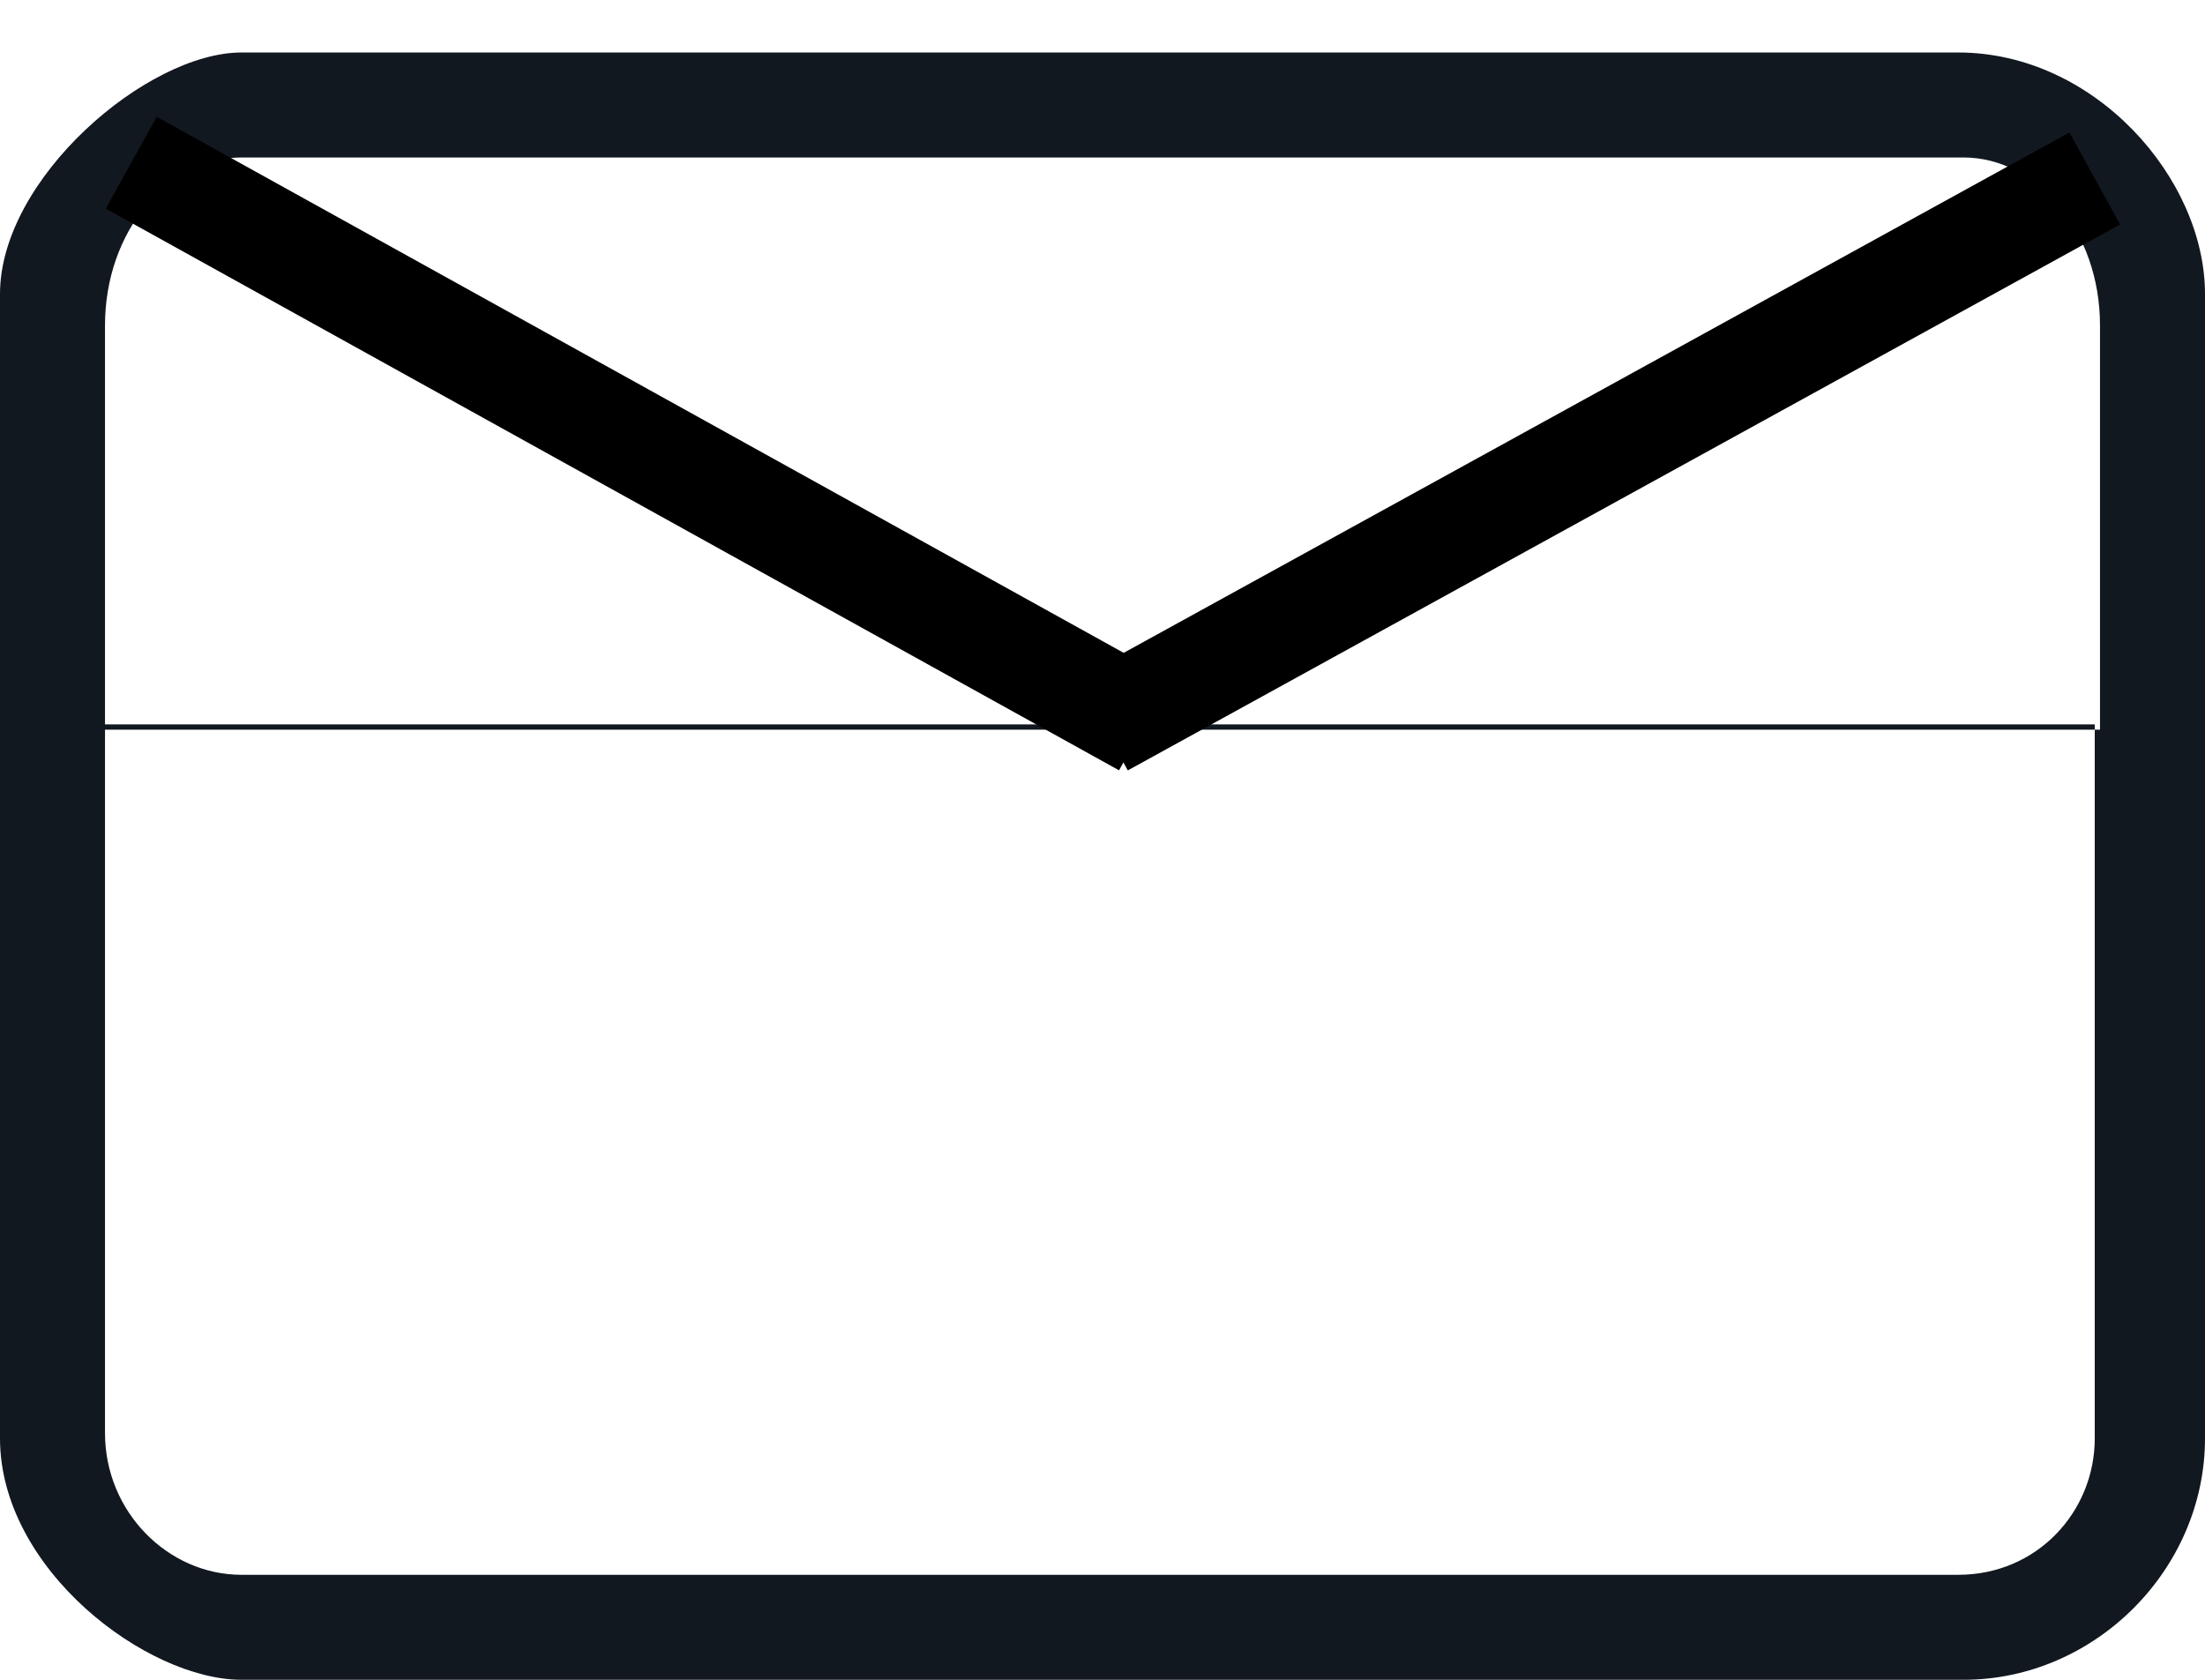
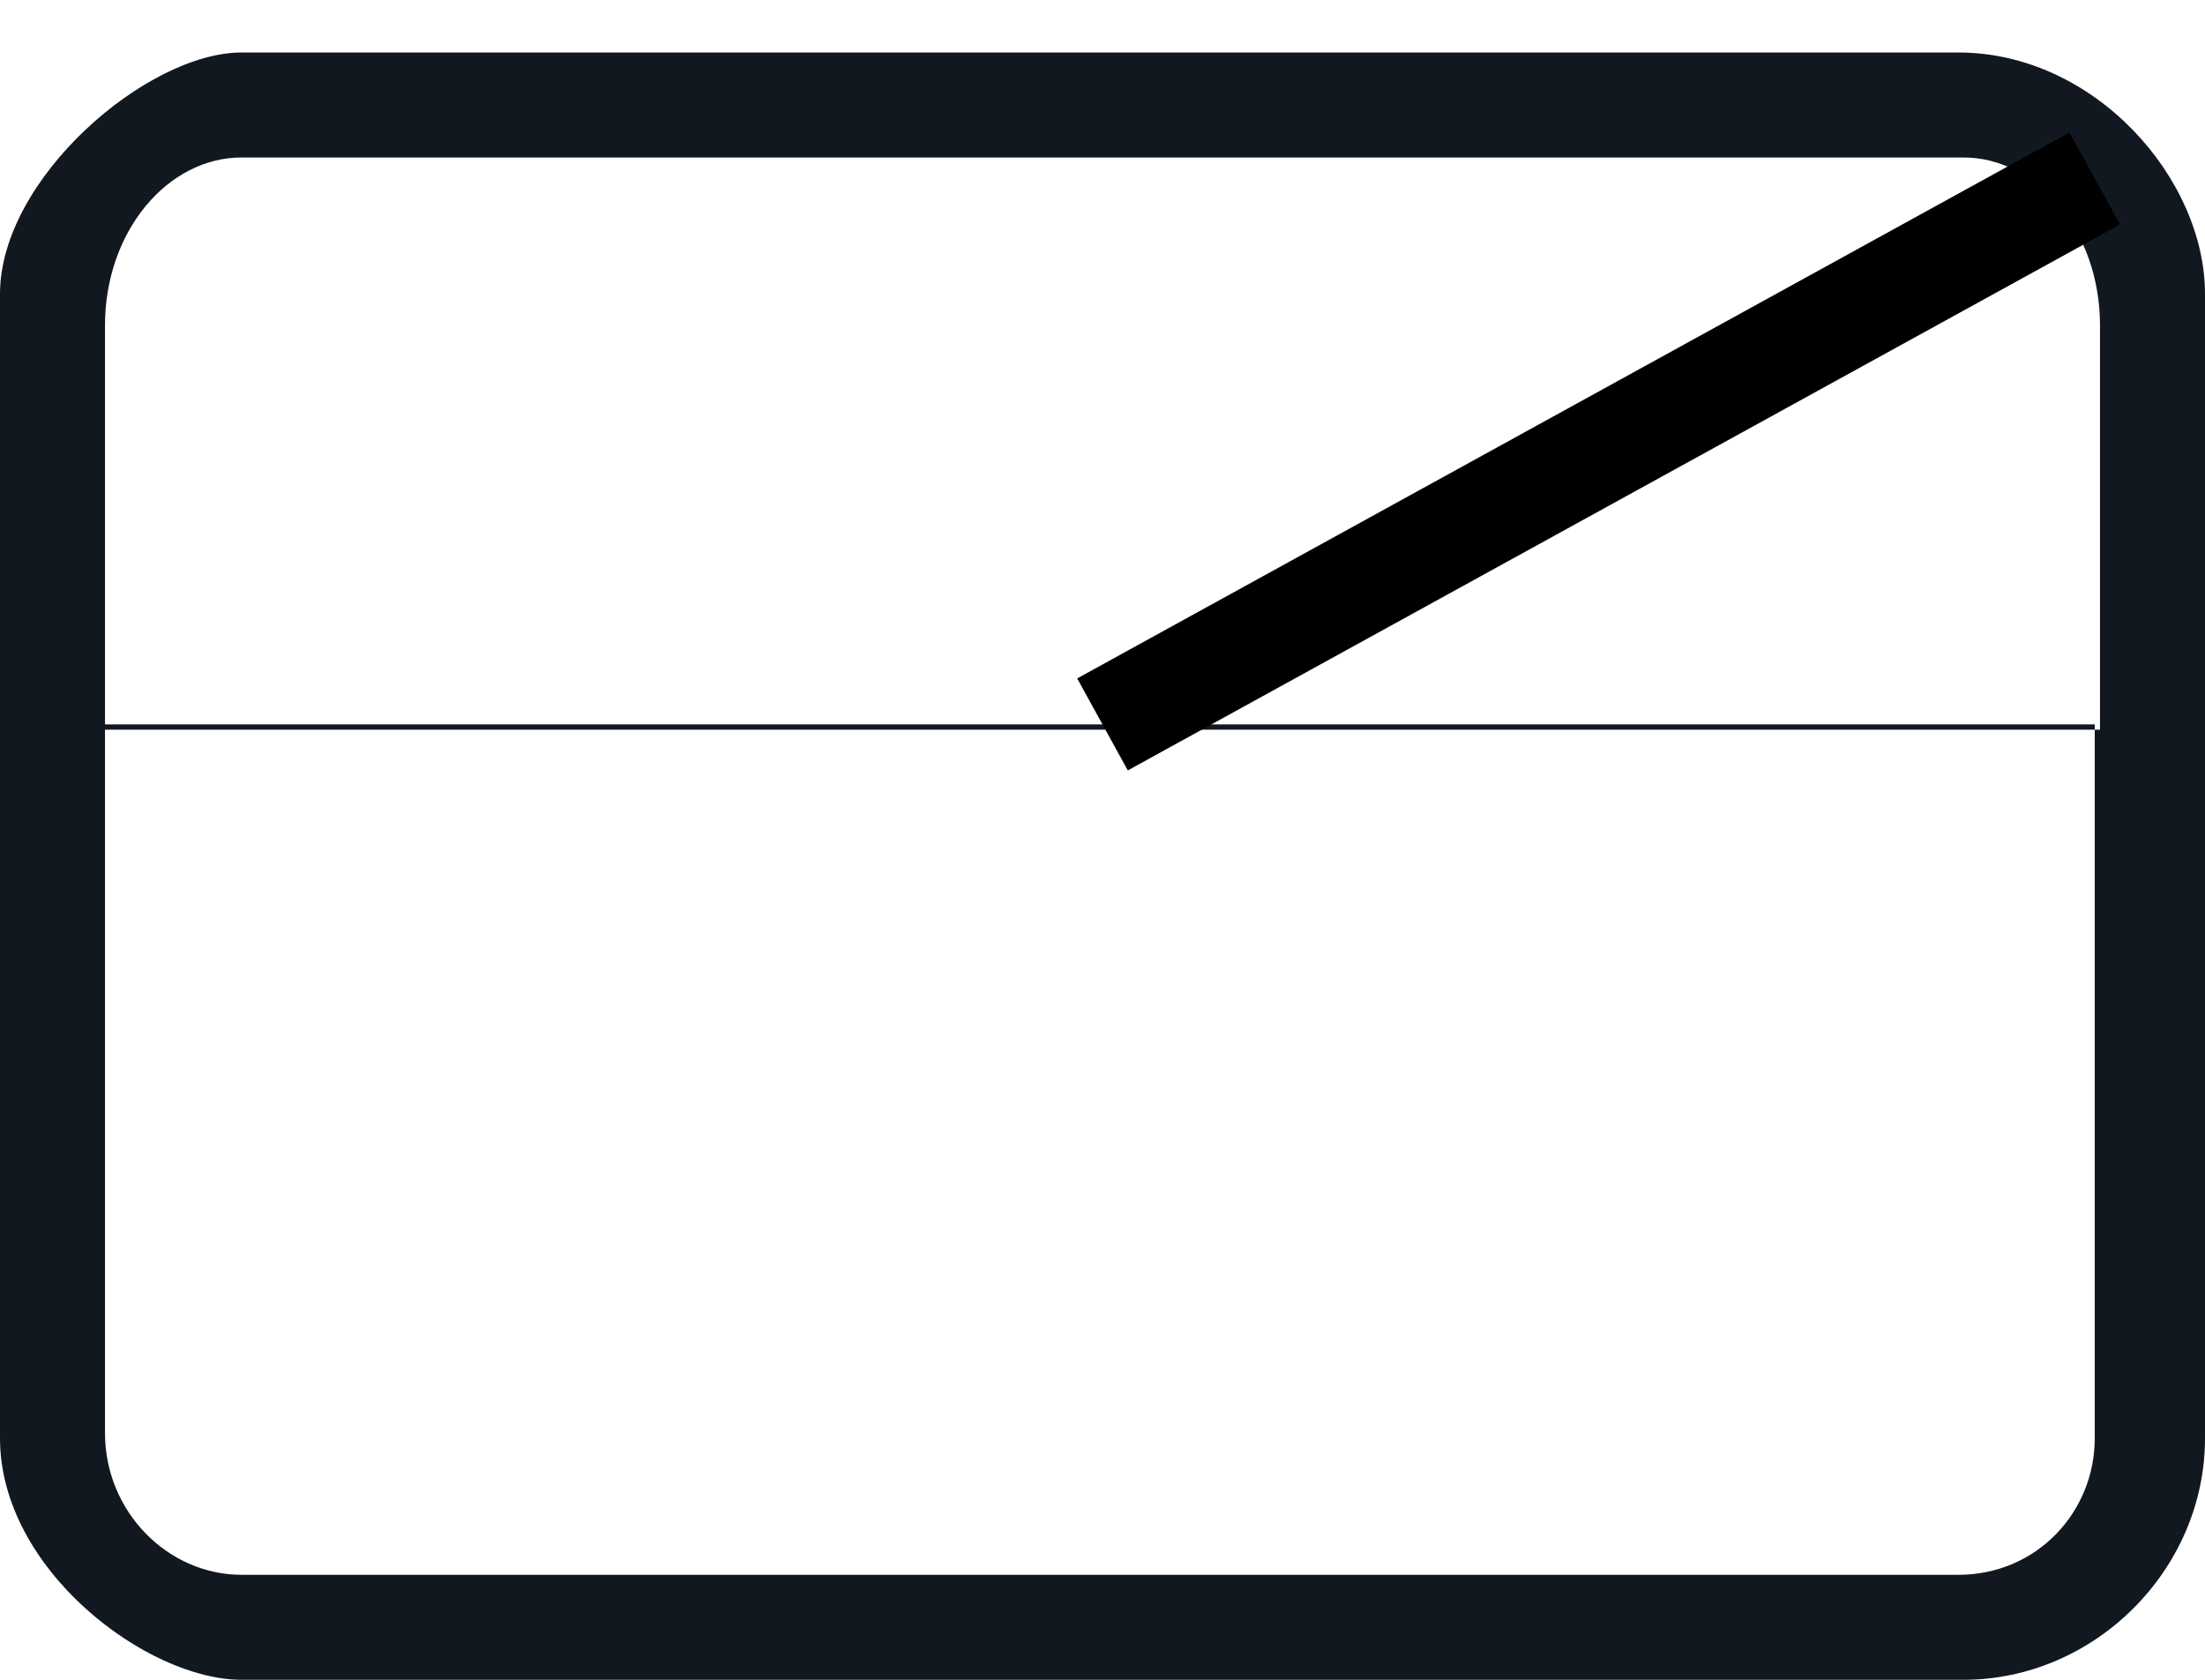
<svg xmlns="http://www.w3.org/2000/svg" xmlns:xlink="http://www.w3.org/1999/xlink" version="1.1" id="Layer_1" x="0px" y="0px" viewBox="0 0 42 32" style="enable-background:new 0 0 42 32;" xml:space="preserve">
  <style type="text/css">
	
		.st0{clip-path:url(#SVGID_00000033362629362506749550000010201988338512768668_);fill-rule:evenodd;clip-rule:evenodd;fill:#121820;}
	.st1{fill:none;stroke:#000000;stroke-width:2;stroke-miterlimit:10;}
</style>
  <g>
    <defs>
      <rect id="SVGID_1_" width="42" height="32" />
    </defs>
    <clipPath id="SVGID_00000112611694410701387410000014908458713540473007_">
      <use xlink:href="#SVGID_1_" style="overflow:visible;" />
    </clipPath>
    <path style="clip-path:url(#SVGID_00000112611694410701387410000014908458713540473007_);fill-rule:evenodd;clip-rule:evenodd;fill:#121820;" d="   M37.4,32H4.6C2.8,32,0,29.9,0,27.4V5.6C0,3.4,2.8,1,4.6,1h32.7C39.9,1,42,3.4,42,5.6v21.8C42,29.9,39.9,32,37.4,32z M4.6,30h32.7   c1.5,0,2.6-1.2,2.6-2.6V13.8H2v13.5C2,28.8,3.2,30,4.6,30z M37.4,3H4.6C3.2,3,2,4.4,2,6.2v7.7h38V6.2C40,4.4,38.8,3,37.4,3z" />
  </g>
-   <line class="st1" x1="2.5" y1="3.1" x2="21.8" y2="13.8" />
  <line class="st1" x1="21" y1="13.8" x2="39.9" y2="3.4" />
</svg>